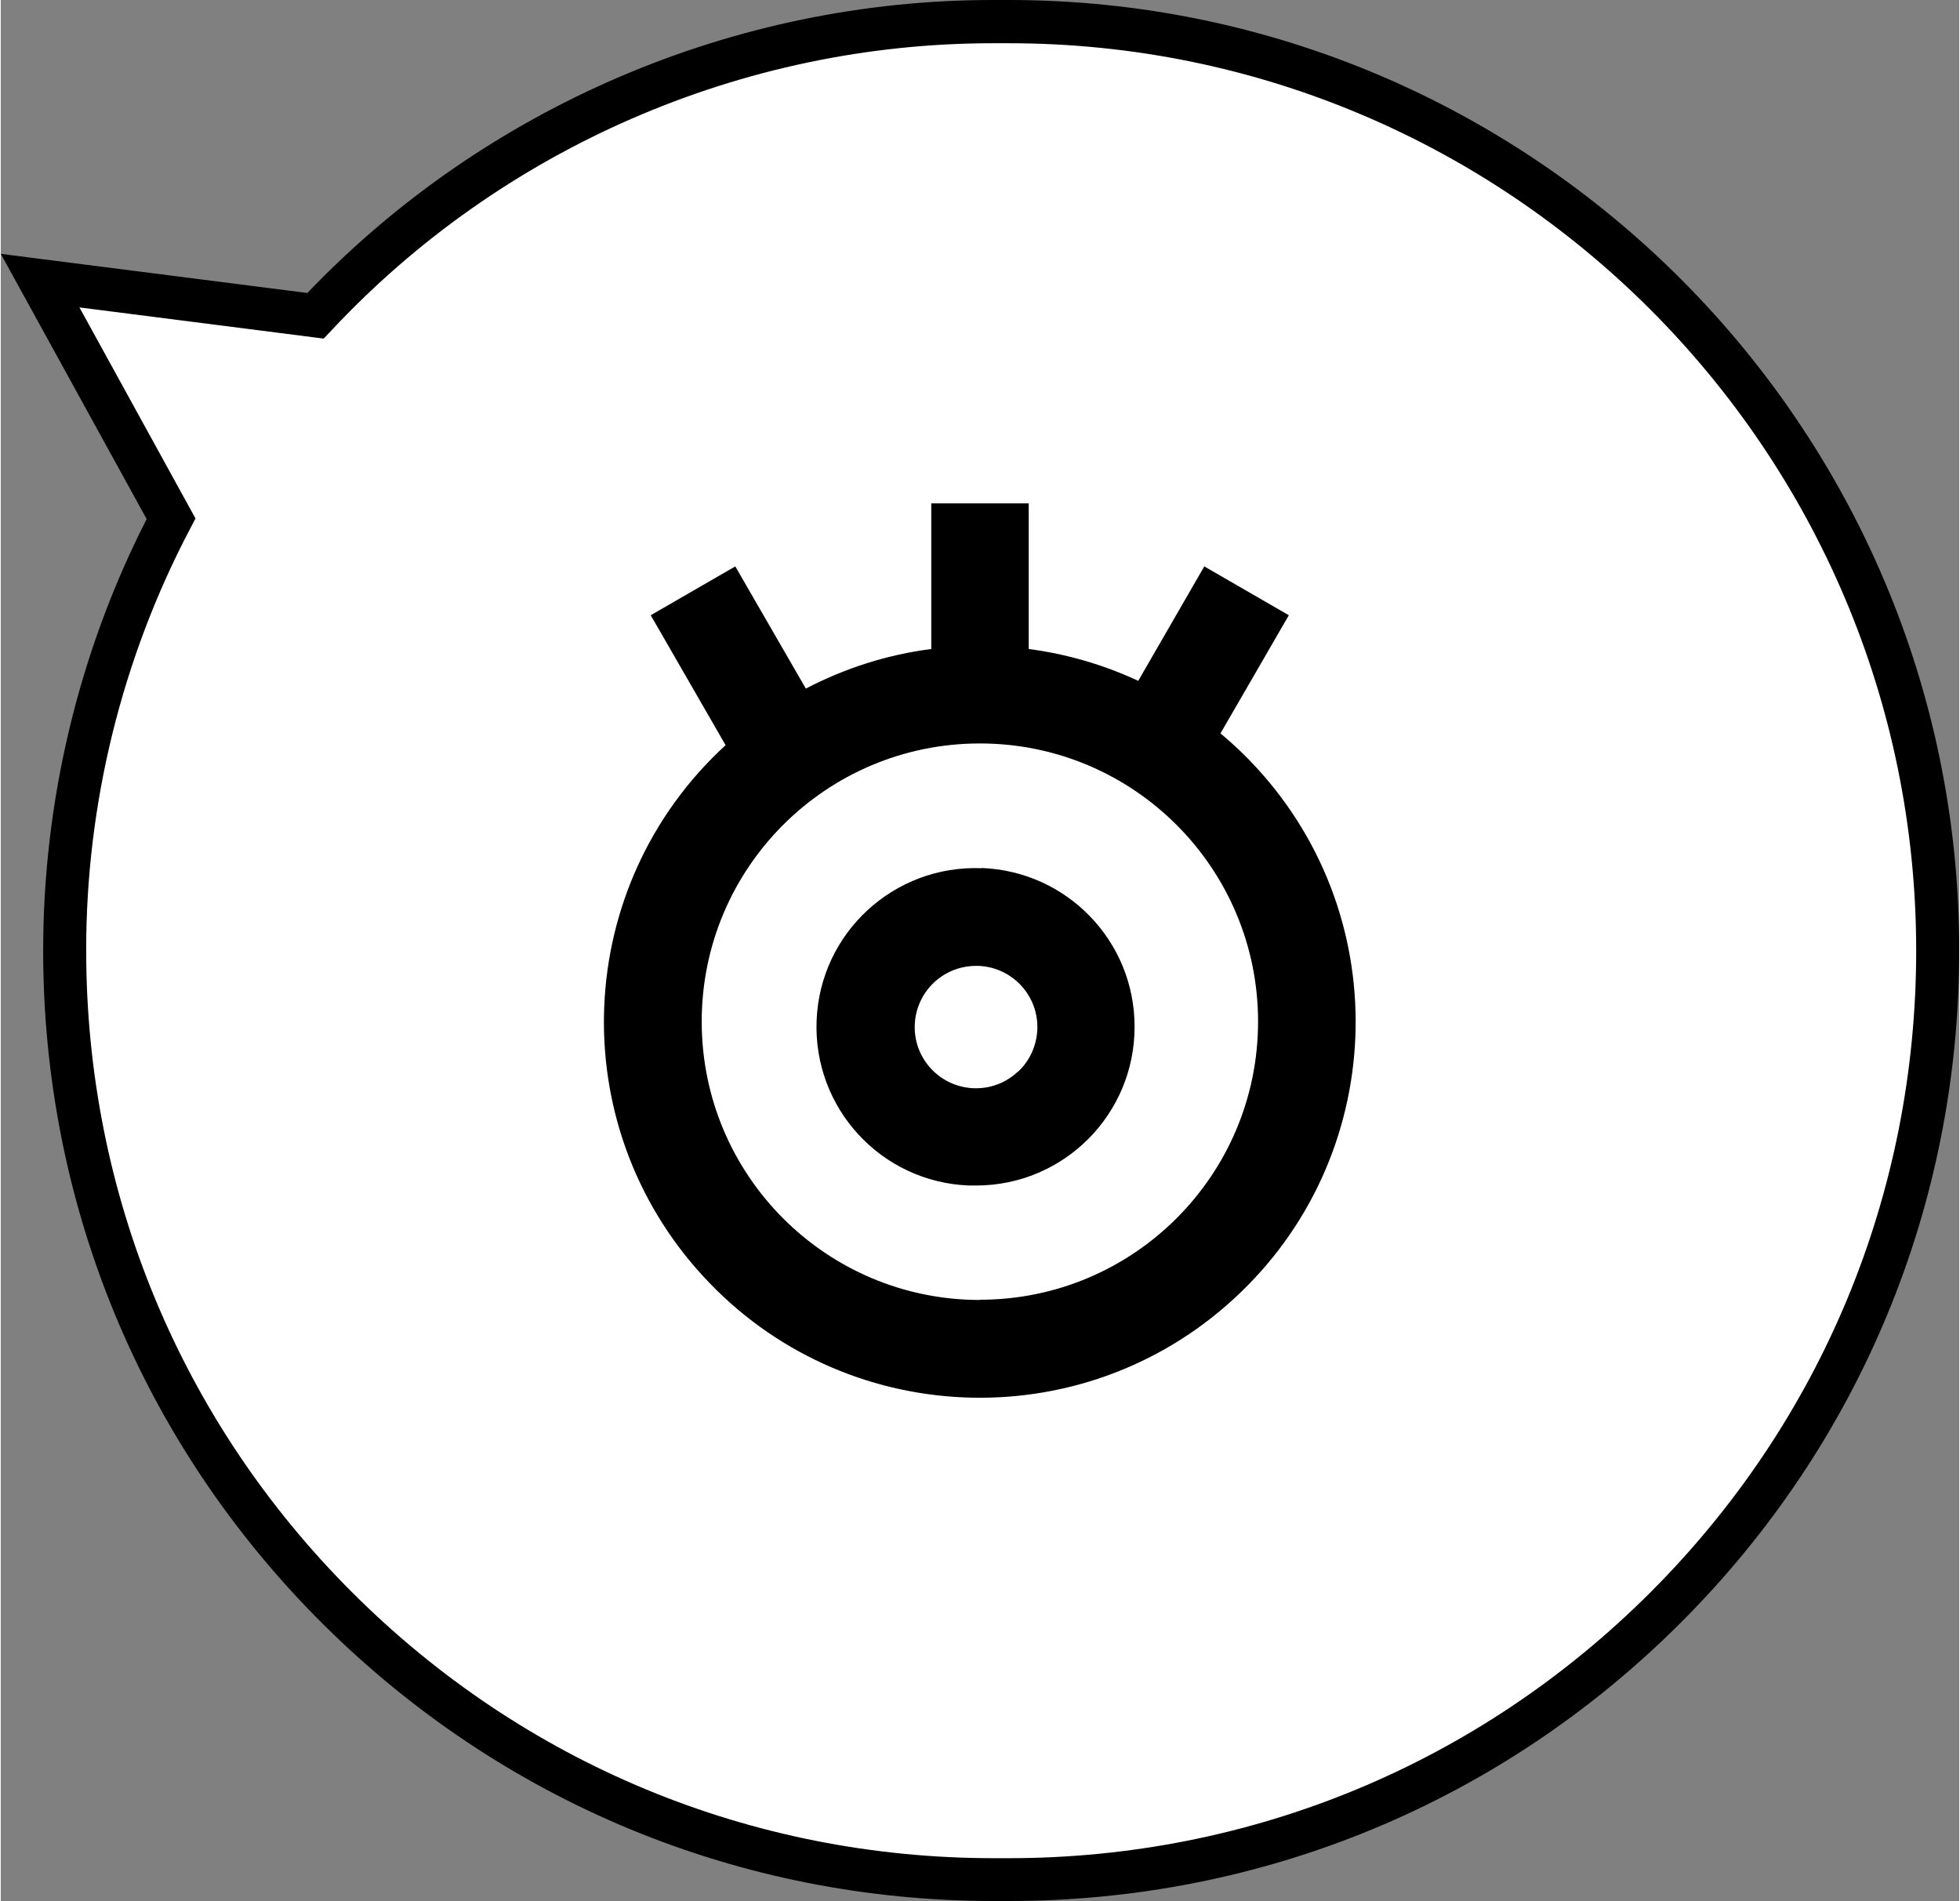
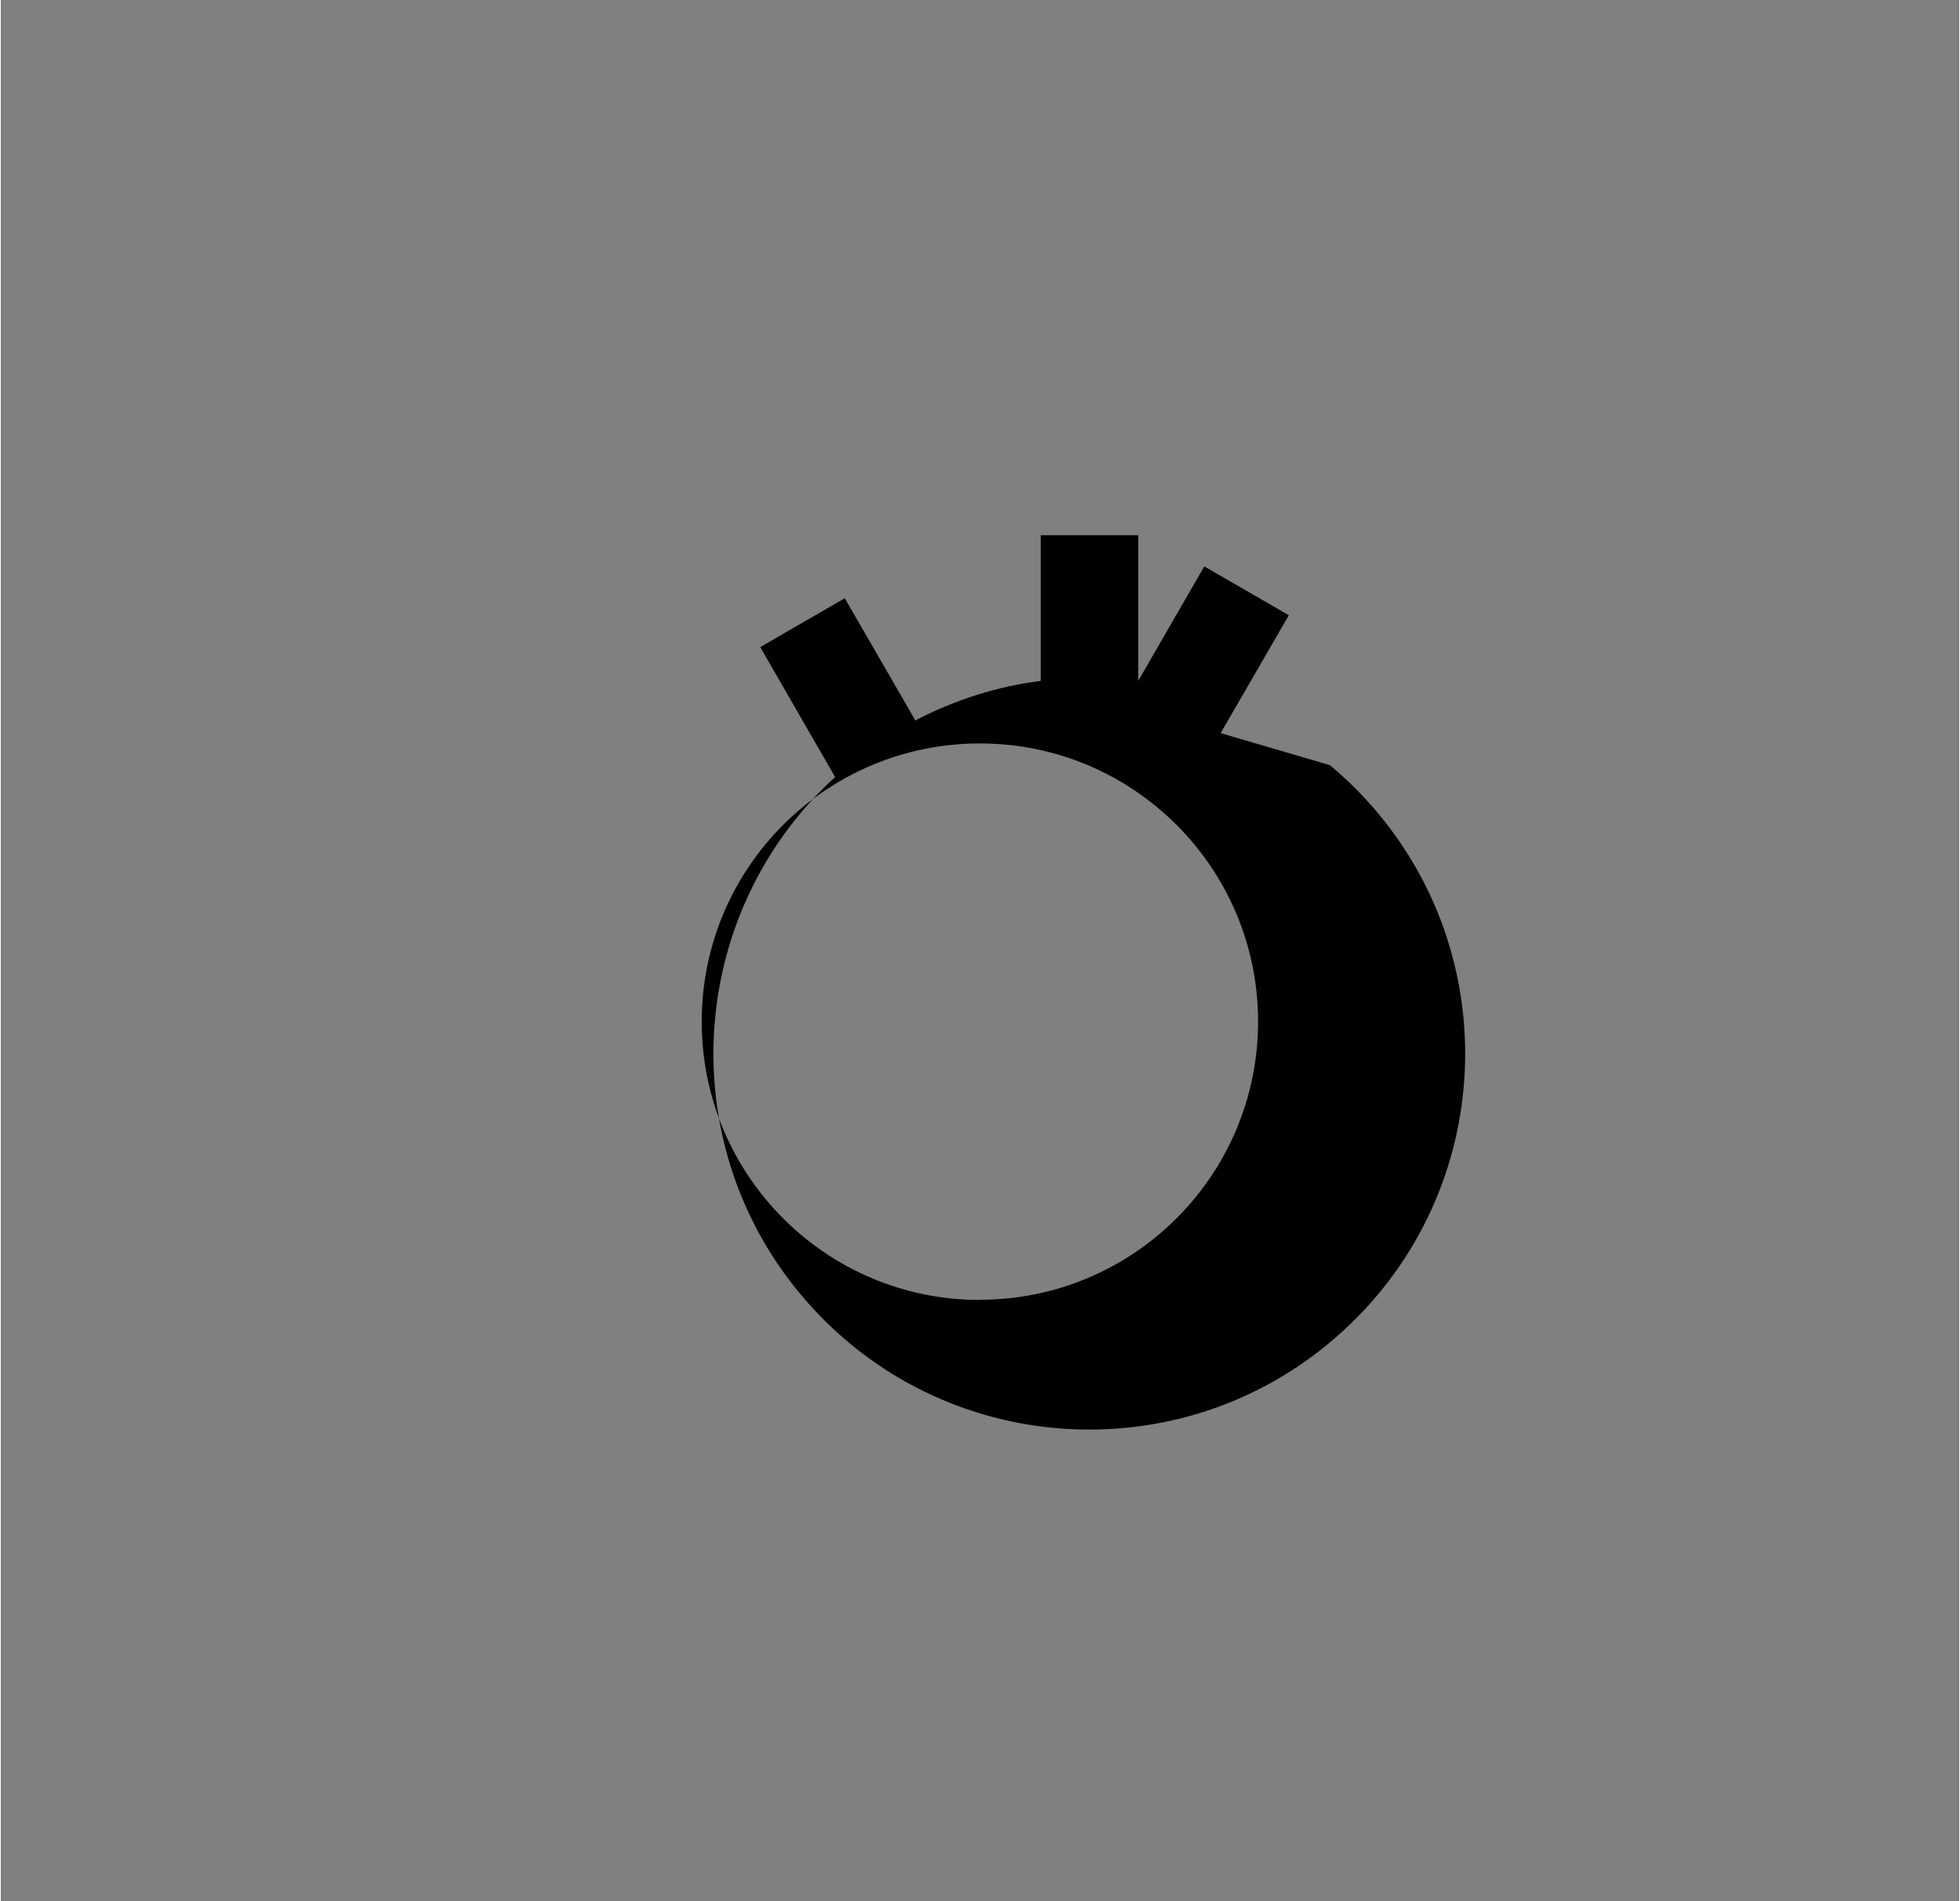
<svg xmlns="http://www.w3.org/2000/svg" id="uuid-8efb5302-e11d-458f-9bea-e9d8b7081eb0" viewBox="0 0 91.03 88.37" width="100" height="97">
  <rect x="0" y="0" width="91.03" height="88.37" fill="#808080" stroke="none" />
  <defs>
    <style>.uuid-c26ed03e-f0f8-4cdb-a04c-9045385dc8f8{fill:#000;}.uuid-c26ed03e-f0f8-4cdb-a04c-9045385dc8f8,.uuid-1a8f6571-6cef-40e3-9432-4d664959efcf{stroke-width:0px;}.uuid-1a8f6571-6cef-40e3-9432-4d664959efcf{fill:#fff;}</style>
  </defs>
  <g id="uuid-e12ab96b-b59a-4351-b043-e21a660d9b3a">
-     <path class="uuid-1a8f6571-6cef-40e3-9432-4d664959efcf" d="M46.16,87.37c-23.85,0-43.19-19.34-43.19-43.19h0c0-6.99,1.69-13.88,4.94-20.07L1.82,13.04l12.8,1.64C22.78,5.94,34.2.99,46.16,1h.69c23.85,0,43.18,19.33,43.18,43.18s-19.33,43.19-43.18,43.19c0,0-.69,0-.69,0Z" />
-     <path class="uuid-c26ed03e-f0f8-4cdb-a04c-9045385dc8f8" d="M46.16,88.37h0c-11.8,0-22.9-4.6-31.25-12.94C6.56,67.09,1.97,55.99,1.97,44.19c0-6.95,1.65-13.87,4.81-20.06L0,11.8l14.25,1.82C22.53,4.96,34.11,0,46.11,0h.74c24.36,0,44.18,19.82,44.18,44.18,0,11.8-4.59,22.9-12.94,31.25-8.35,8.35-19.44,12.94-31.24,12.94h-.69ZM3.65,14.28l5.4,9.82-.25.48c-3.17,6.02-4.84,12.8-4.83,19.61,0,11.27,4.39,21.87,12.36,29.83,7.97,7.97,18.56,12.36,29.83,12.36h.69c11.27,0,21.86-4.39,29.83-12.36s12.35-18.56,12.35-29.83c0-23.26-18.92-42.18-42.18-42.18h-.74c-11.62,0-22.82,4.87-30.75,13.36l-.35.37-11.36-1.45h0Z" />
-   </g>
-   <path class="uuid-c26ed03e-f0f8-4cdb-a04c-9045385dc8f8" d="M56.7,34.08l3.17-5.48-3.93-2.27-3.07,5.32c-1.61-.75-3.33-1.25-5.09-1.48v-6.77h-4.53v6.77c-2.04.26-4.01.89-5.83,1.84l-3.28-5.68-3.93,2.27,3.48,6.04c-7.11,6.52-7.58,17.58-1.05,24.68,6.52,7.11,17.58,7.58,24.68,1.05,7.11-6.52,7.58-17.58,1.05-24.68-.52-.57-1.09-1.11-1.68-1.6ZM45.51,60.43c-7.14,0-12.93-5.79-12.93-12.94s5.79-12.93,12.93-12.93c7.14,0,12.93,5.79,12.93,12.93,0,7.14-5.79,12.93-12.93,12.93Z" />
-   <path class="uuid-c26ed03e-f0f8-4cdb-a04c-9045385dc8f8" d="M45.59,40.36c-4.07-.16-7.51,3-7.67,7.08s3,7.51,7.08,7.67c.02,0,.03,0,.05,0,.09,0,.19,0,.28,0,4.08,0,7.38-3.31,7.37-7.39,0-3.97-3.14-7.22-7.11-7.37ZM47.26,49.83h0c-1.15,1.07-2.95,1-4.02-.15s-1-2.95.15-4.02c.53-.49,1.22-.76,1.94-.76.04,0,.07,0,.11,0,1.57.06,2.8,1.38,2.74,2.95-.03.75-.35,1.47-.91,1.98Z" />
+     </g>
+   <path class="uuid-c26ed03e-f0f8-4cdb-a04c-9045385dc8f8" d="M56.7,34.08l3.17-5.48-3.93-2.27-3.07,5.32v-6.77h-4.53v6.77c-2.04.26-4.01.89-5.83,1.84l-3.28-5.68-3.93,2.27,3.48,6.04c-7.11,6.52-7.58,17.58-1.05,24.68,6.52,7.11,17.58,7.58,24.68,1.05,7.11-6.52,7.58-17.58,1.05-24.68-.52-.57-1.09-1.11-1.68-1.6ZM45.51,60.43c-7.14,0-12.93-5.79-12.93-12.94s5.79-12.93,12.93-12.93c7.14,0,12.93,5.79,12.93,12.93,0,7.14-5.79,12.93-12.93,12.93Z" />
</svg>